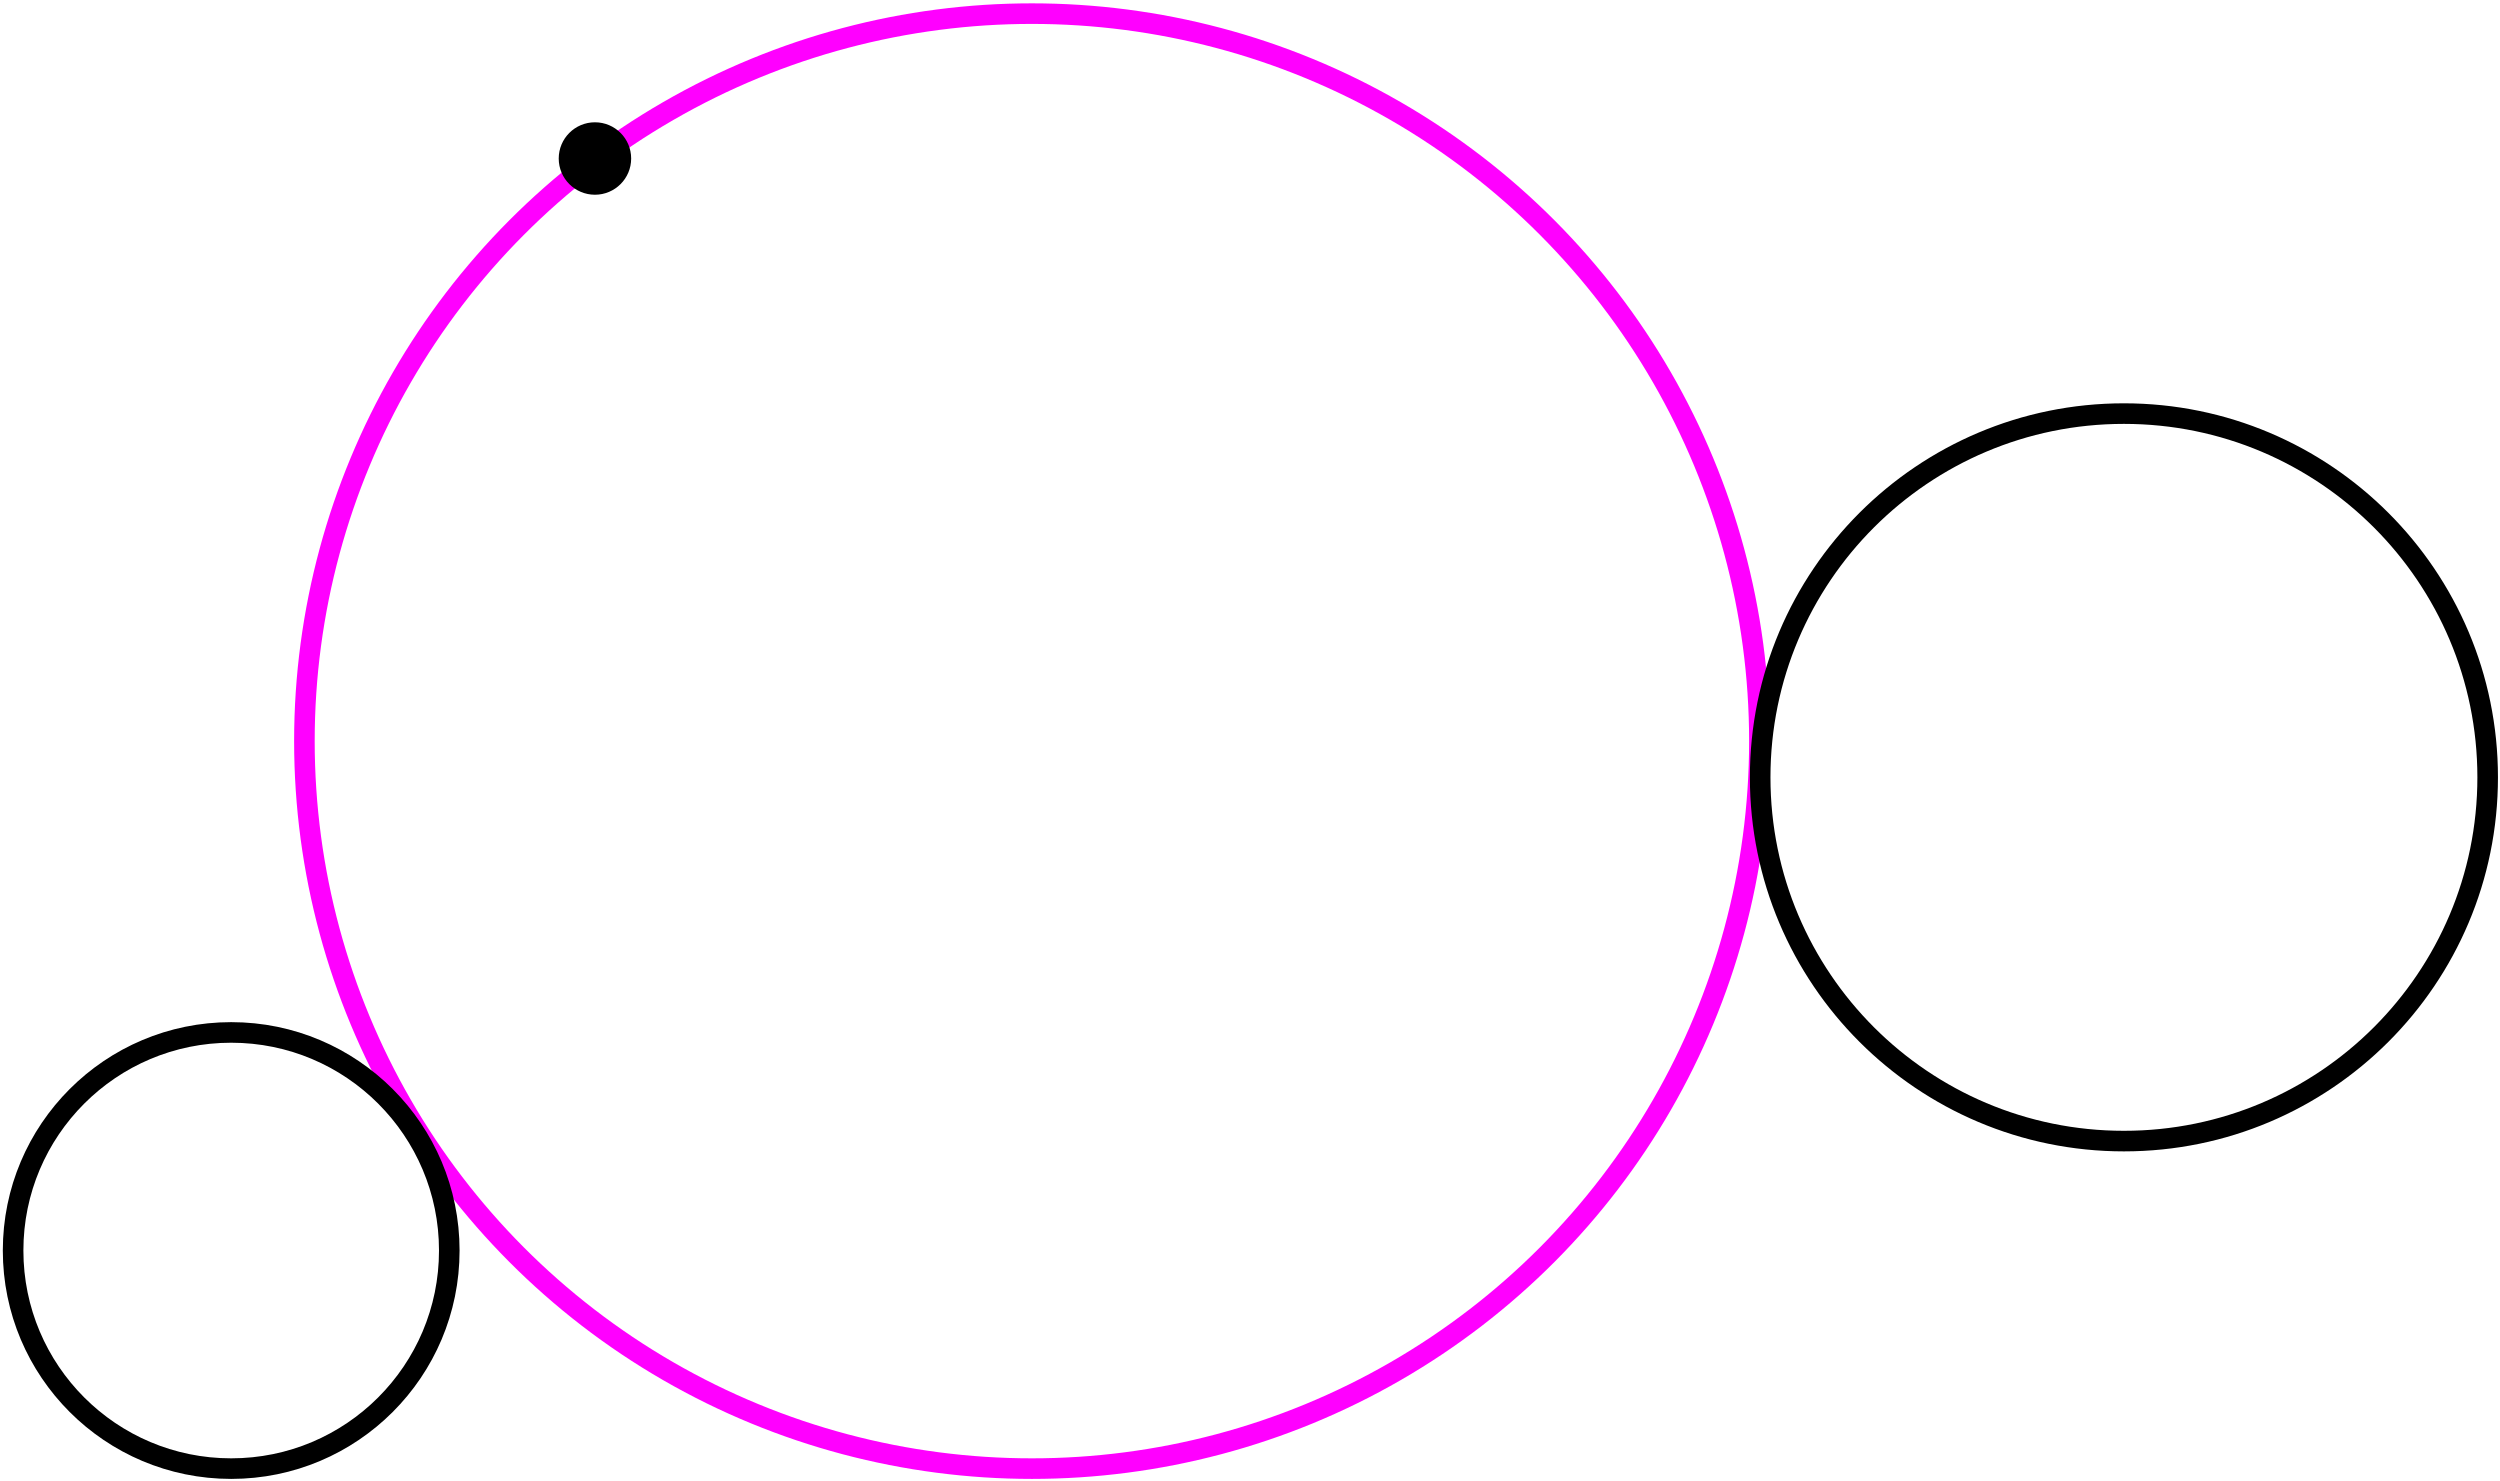
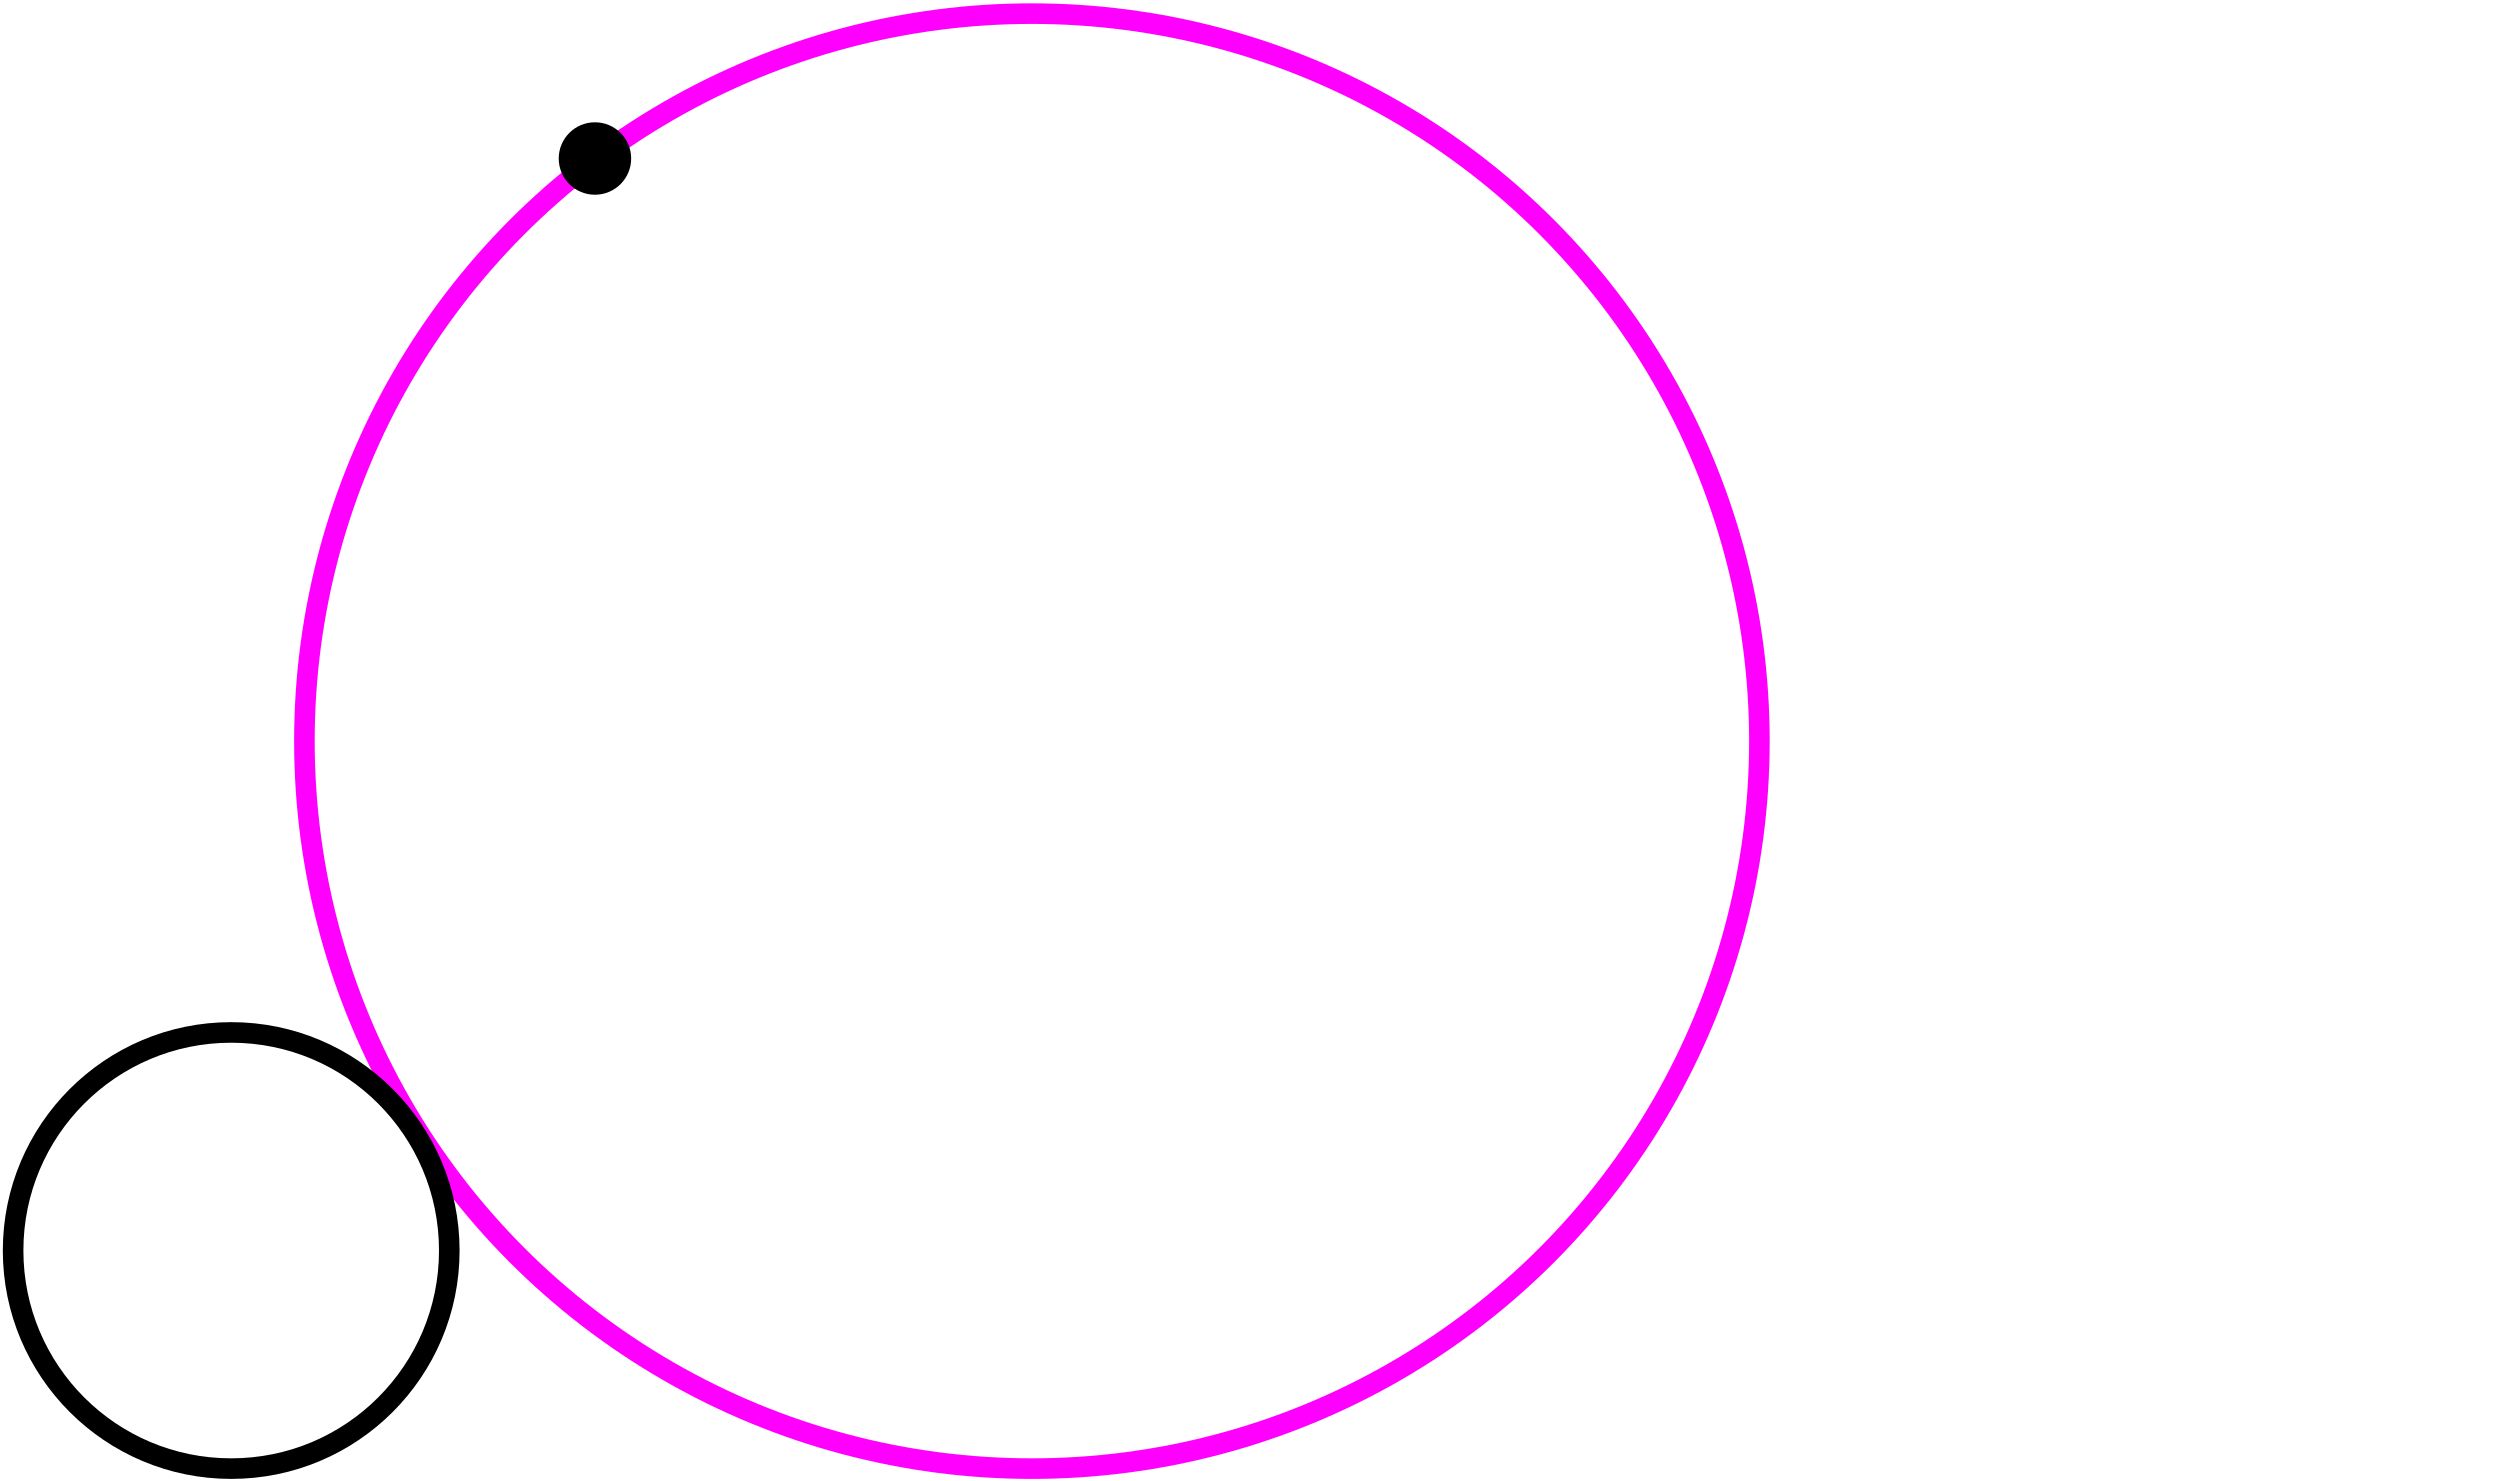
<svg xmlns="http://www.w3.org/2000/svg" xmlns:ns1="http://sodipodi.sourceforge.net/DTD/sodipodi-0.dtd" xmlns:ns2="http://www.inkscape.org/namespaces/inkscape" width="2.7in" height="1.6in" viewBox="3385 3764 3244 1919" id="svg2" ns1:version="0.32" ns2:version="0.46" ns1:docname="Apollonius_CCP_black.svg" ns2:output_extension="org.inkscape.output.svg.inkscape">
  <defs id="defs15">
    <ns2:perspective ns1:type="inkscape:persp3d" ns2:vp_x="0 : 72 : 1" ns2:vp_y="0 : 1000 : 0" ns2:vp_z="243 : 72 : 1" ns2:persp3d-origin="121.5 : 48 : 1" id="perspective19" />
  </defs>
  <ns1:namedview ns2:window-height="669" ns2:window-width="644" ns2:pageshadow="2" ns2:pageopacity="0.0" guidetolerance="10.0" gridtolerance="10.0" objecttolerance="10.0" borderopacity="1.0" bordercolor="#666666" pagecolor="#ffffff" id="base" showgrid="false" ns2:zoom="1.582988" ns2:cx="-99.038235" ns2:cy="72" ns2:window-x="69" ns2:window-y="69" ns2:current-layer="svg2" />
  <circle ns1:ry="944" ns1:rx="944" ns1:cy="4724" ns1:cx="4724" id="circle6" style="stroke:#ff00ff;stroke-width:26.7;fill:none;stroke-miterlimit:4;stroke-dasharray:none" r="944" cy="4724" cx="4724" />
  <circle ns1:ry="47" ns1:rx="47" ns1:cy="3968" ns1:cx="4157" id="circle8" style="fill:#000000;stroke:#000000;stroke-width:0;fill-opacity:1" r="47" cy="3968" cx="4157" />
  <circle ns1:ry="283" ns1:rx="283" ns1:cy="5385" ns1:cx="3685" id="circle10" style="stroke:#000000;stroke-width:26.7;fill:none;stroke-opacity:1;stroke-miterlimit:4;stroke-dasharray:none" r="283" cy="5385" cx="3685" />
-   <circle ns1:ry="472" ns1:rx="472" ns1:cy="4771" ns1:cx="6141" id="circle12" style="stroke:#000000;stroke-width:26.7;fill:none;stroke-opacity:1;stroke-miterlimit:4;stroke-dasharray:none" r="472" cy="4771" cx="6141" />
</svg>